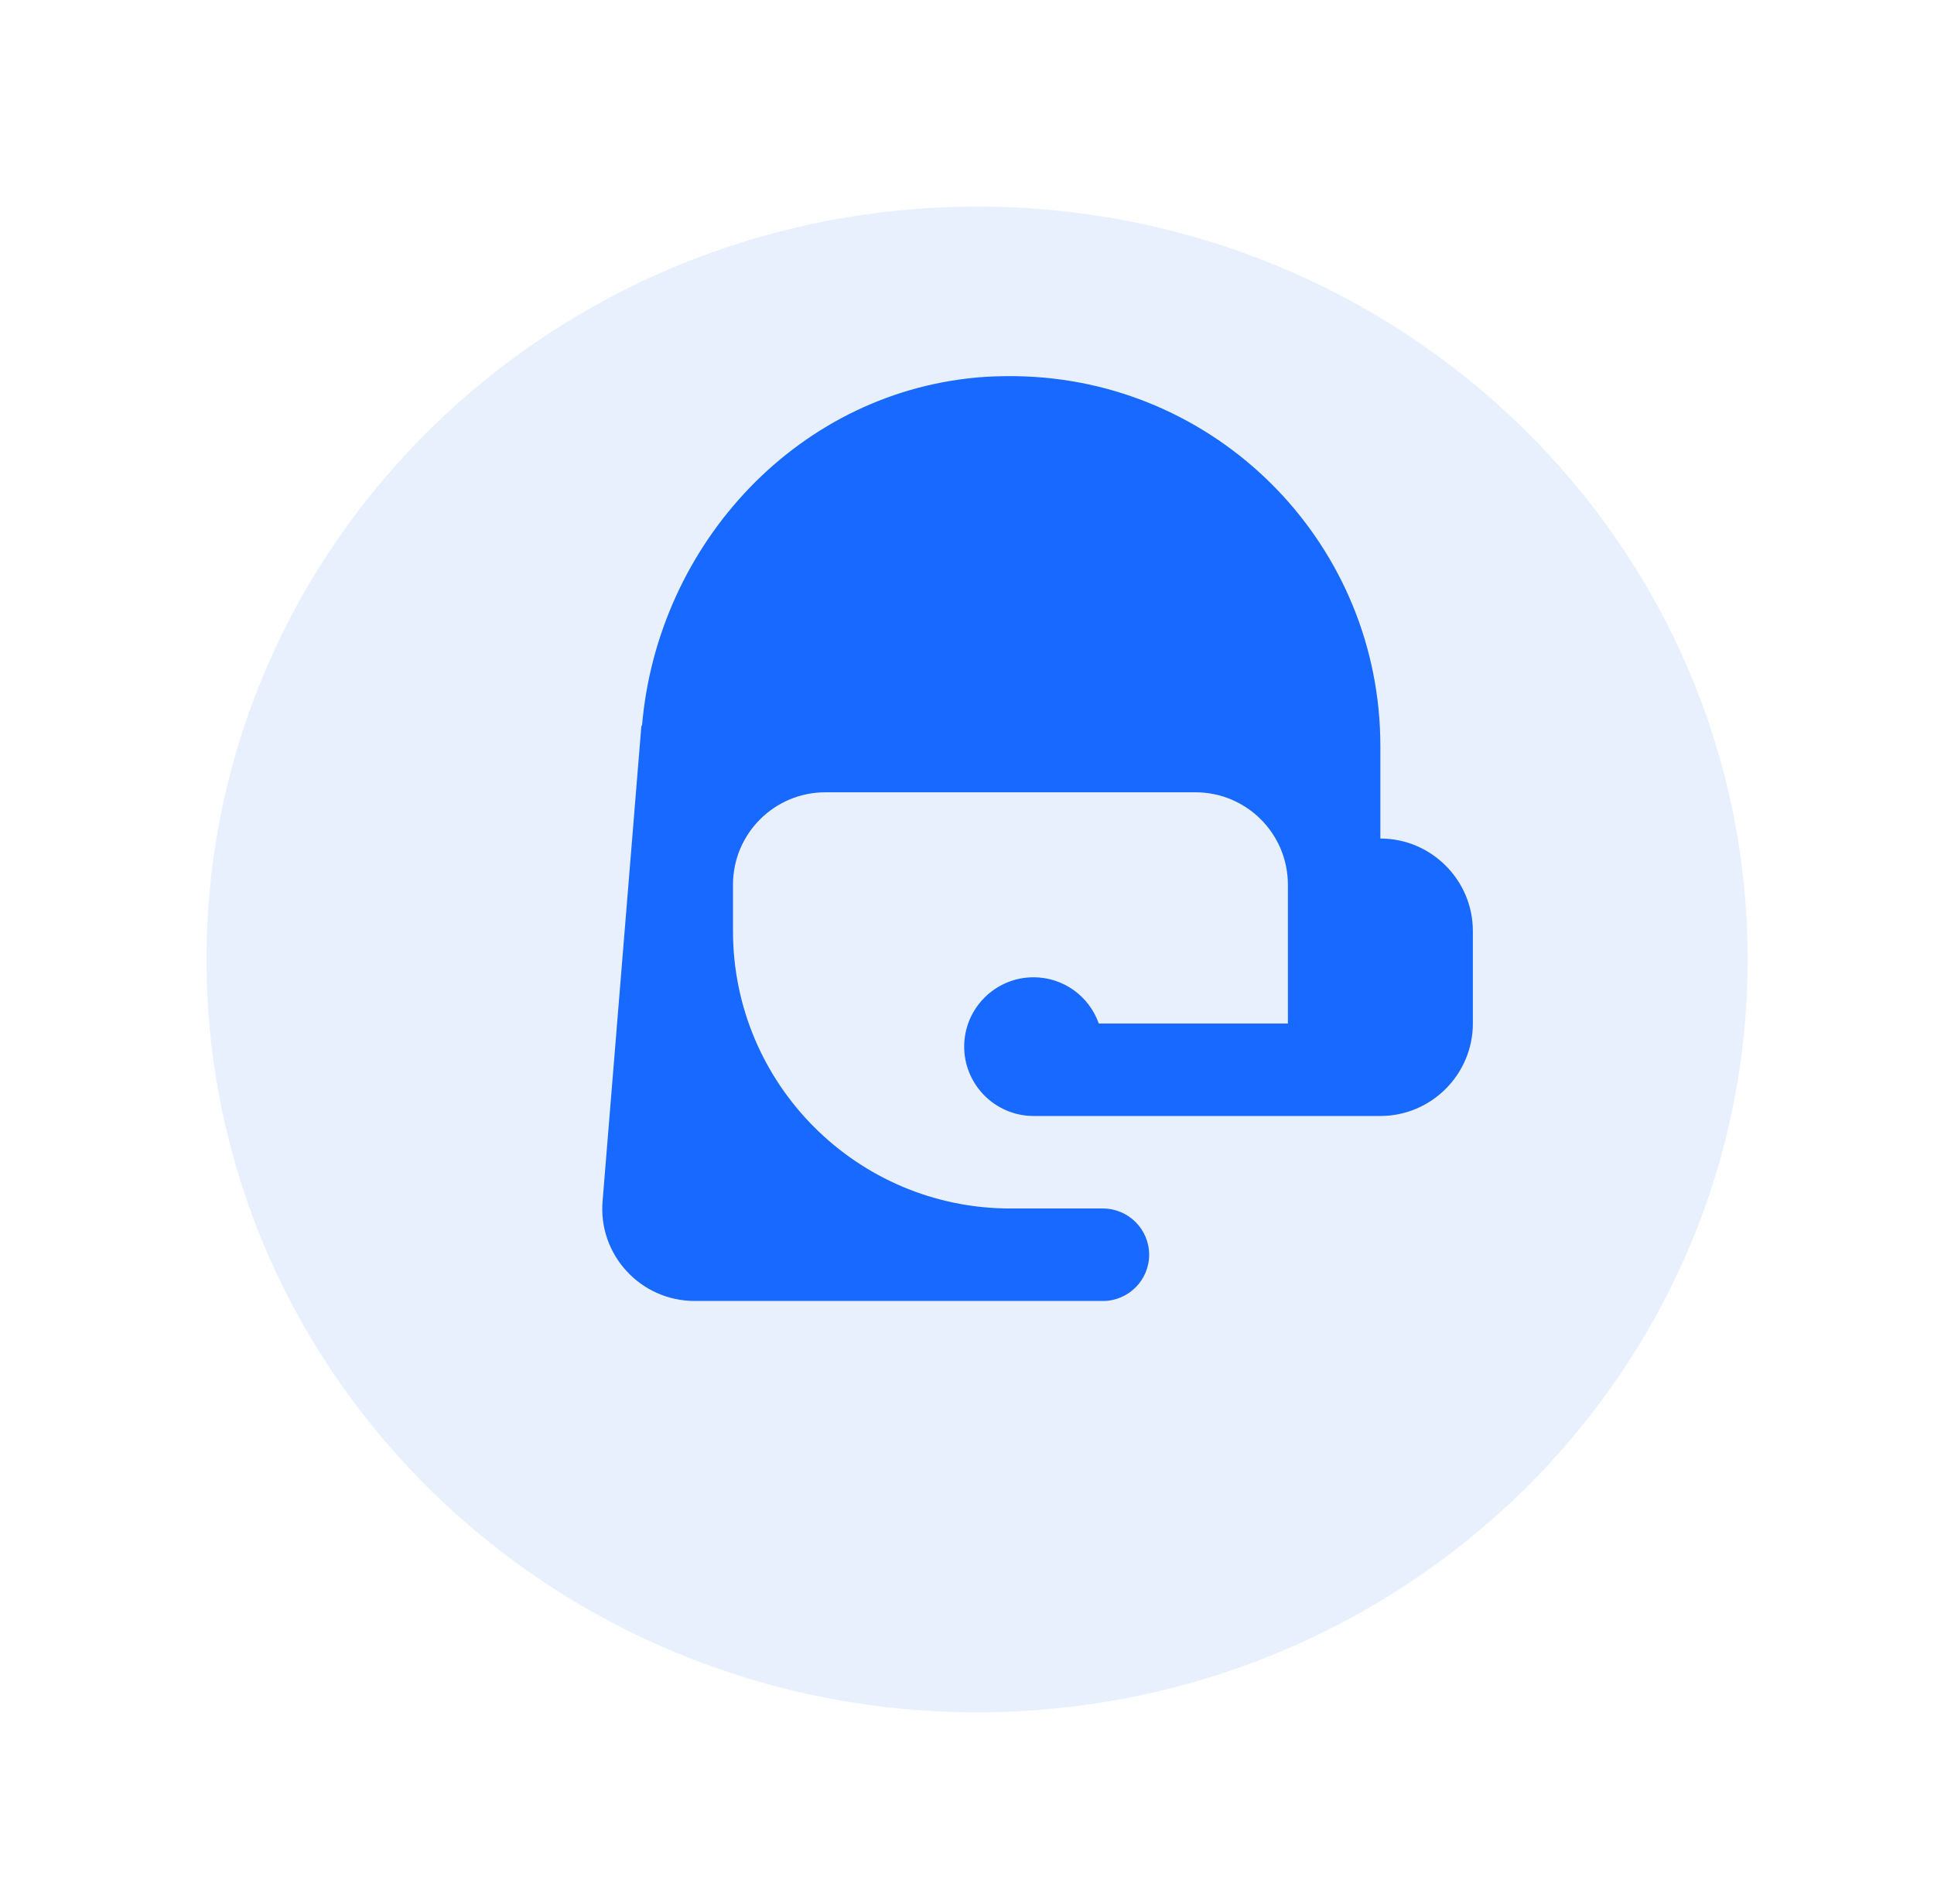
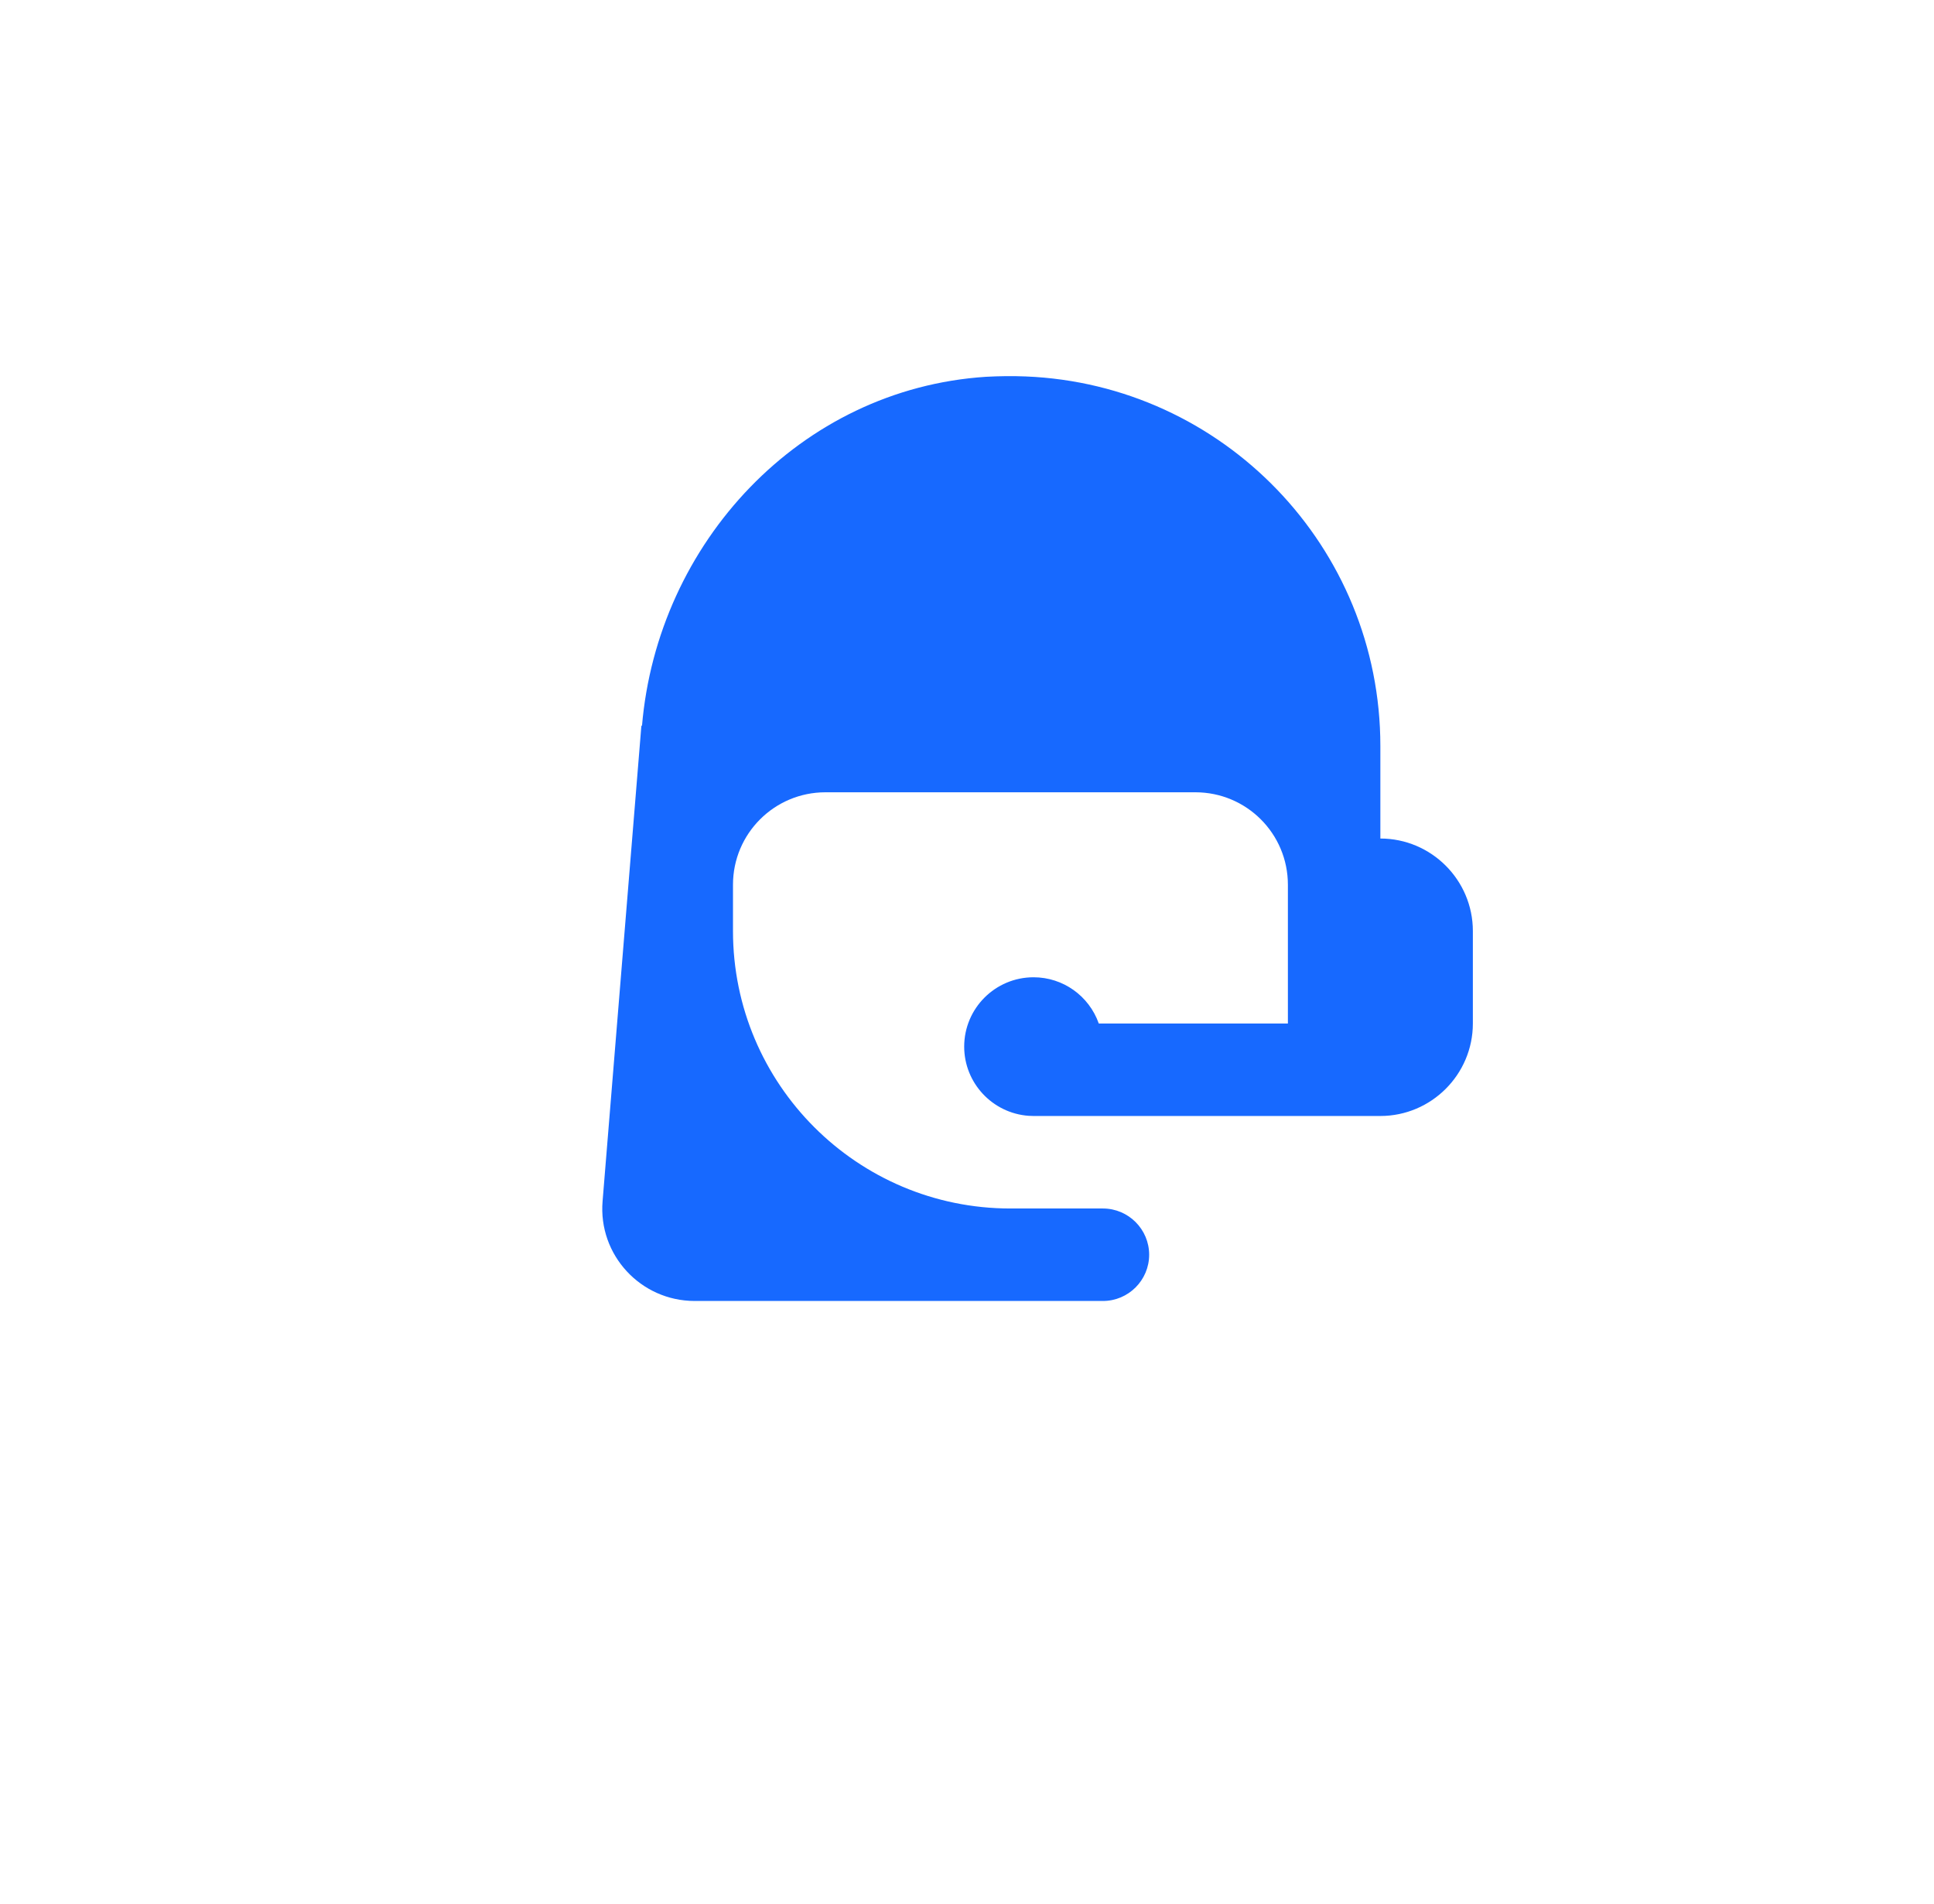
<svg xmlns="http://www.w3.org/2000/svg" width="64" height="63" viewBox="0 0 64 63" fill="none">
  <g filter="url(#filter0_d)">
-     <path d="M6.834 29.747C6.834 15.989 18.251 4.836 32.334 4.836C46.418 4.836 57.834 15.989 57.834 29.747C57.834 43.505 46.418 54.658 32.334 54.658C18.251 54.658 6.834 43.505 6.834 29.747Z" fill="#E9F0FD" />
-   </g>
-   <path d="M33.94 12.456C33.509 12.438 33.067 12.444 32.625 12.468C26.48 12.868 21.752 17.967 21.244 24.028L21.226 23.998L19.941 39.743C19.791 41.524 21.202 43.048 22.989 43.048H36.498C37.341 43.048 38.028 42.361 38.028 41.518C38.028 40.675 37.341 39.988 36.498 39.988H33.438C28.369 39.988 24.256 35.875 24.256 30.806V29.276C24.256 27.584 25.625 26.216 27.317 26.216H39.558C41.25 26.216 42.619 27.584 42.619 29.276V33.867H36.361C36.038 32.952 35.177 32.337 34.203 32.337C32.935 32.337 31.907 33.365 31.907 34.632C31.907 35.833 32.84 36.832 34.035 36.921C34.095 36.921 34.149 36.927 34.203 36.927H45.679C47.365 36.927 48.74 35.552 48.74 33.867V30.806C48.74 29.121 47.365 27.746 45.679 27.746V24.686C45.679 18.092 40.467 12.719 33.94 12.456Z" fill="#1769FF" />
+     </g>
+   <path d="M33.94 12.456C33.509 12.438 33.067 12.444 32.625 12.468C26.48 12.868 21.752 17.967 21.244 24.028L21.226 23.998L19.941 39.743C19.791 41.524 21.202 43.048 22.989 43.048H36.498C37.341 43.048 38.028 42.361 38.028 41.518C38.028 40.675 37.341 39.988 36.498 39.988H33.438C28.369 39.988 24.256 35.875 24.256 30.806V29.276C24.256 27.584 25.625 26.216 27.317 26.216H39.558C41.25 26.216 42.619 27.584 42.619 29.276V33.867H36.361C36.038 32.952 35.177 32.337 34.203 32.337C32.935 32.337 31.907 33.365 31.907 34.632C31.907 35.833 32.84 36.832 34.035 36.921C34.095 36.921 34.149 36.927 34.203 36.927H45.679C47.365 36.927 48.74 35.552 48.74 33.867V30.806C48.74 29.121 47.365 27.746 45.679 27.746V24.686C45.679 18.092 40.467 12.719 33.94 12.456" fill="#1769FF" />
  <defs>
    <filter id="filter0_d" x="0.834" y="0.836" width="63" height="61.822" filterUnits="userSpaceOnUse" color-interpolation-filters="sRGB">
      <feFlood flood-opacity="0" result="BackgroundImageFix" />
      <feColorMatrix in="SourceAlpha" type="matrix" values="0 0 0 0 0 0 0 0 0 0 0 0 0 0 0 0 0 0 127 0" />
      <feOffset dy="2" />
      <feGaussianBlur stdDeviation="3" />
      <feColorMatrix type="matrix" values="0 0 0 0 0.125 0 0 0 0 0.352 0 0 0 0 0.767 0 0 0 0.13 0" />
      <feBlend mode="normal" in2="BackgroundImageFix" result="effect1_dropShadow" />
      <feBlend mode="normal" in="SourceGraphic" in2="effect1_dropShadow" result="shape" />
    </filter>
  </defs>
</svg>